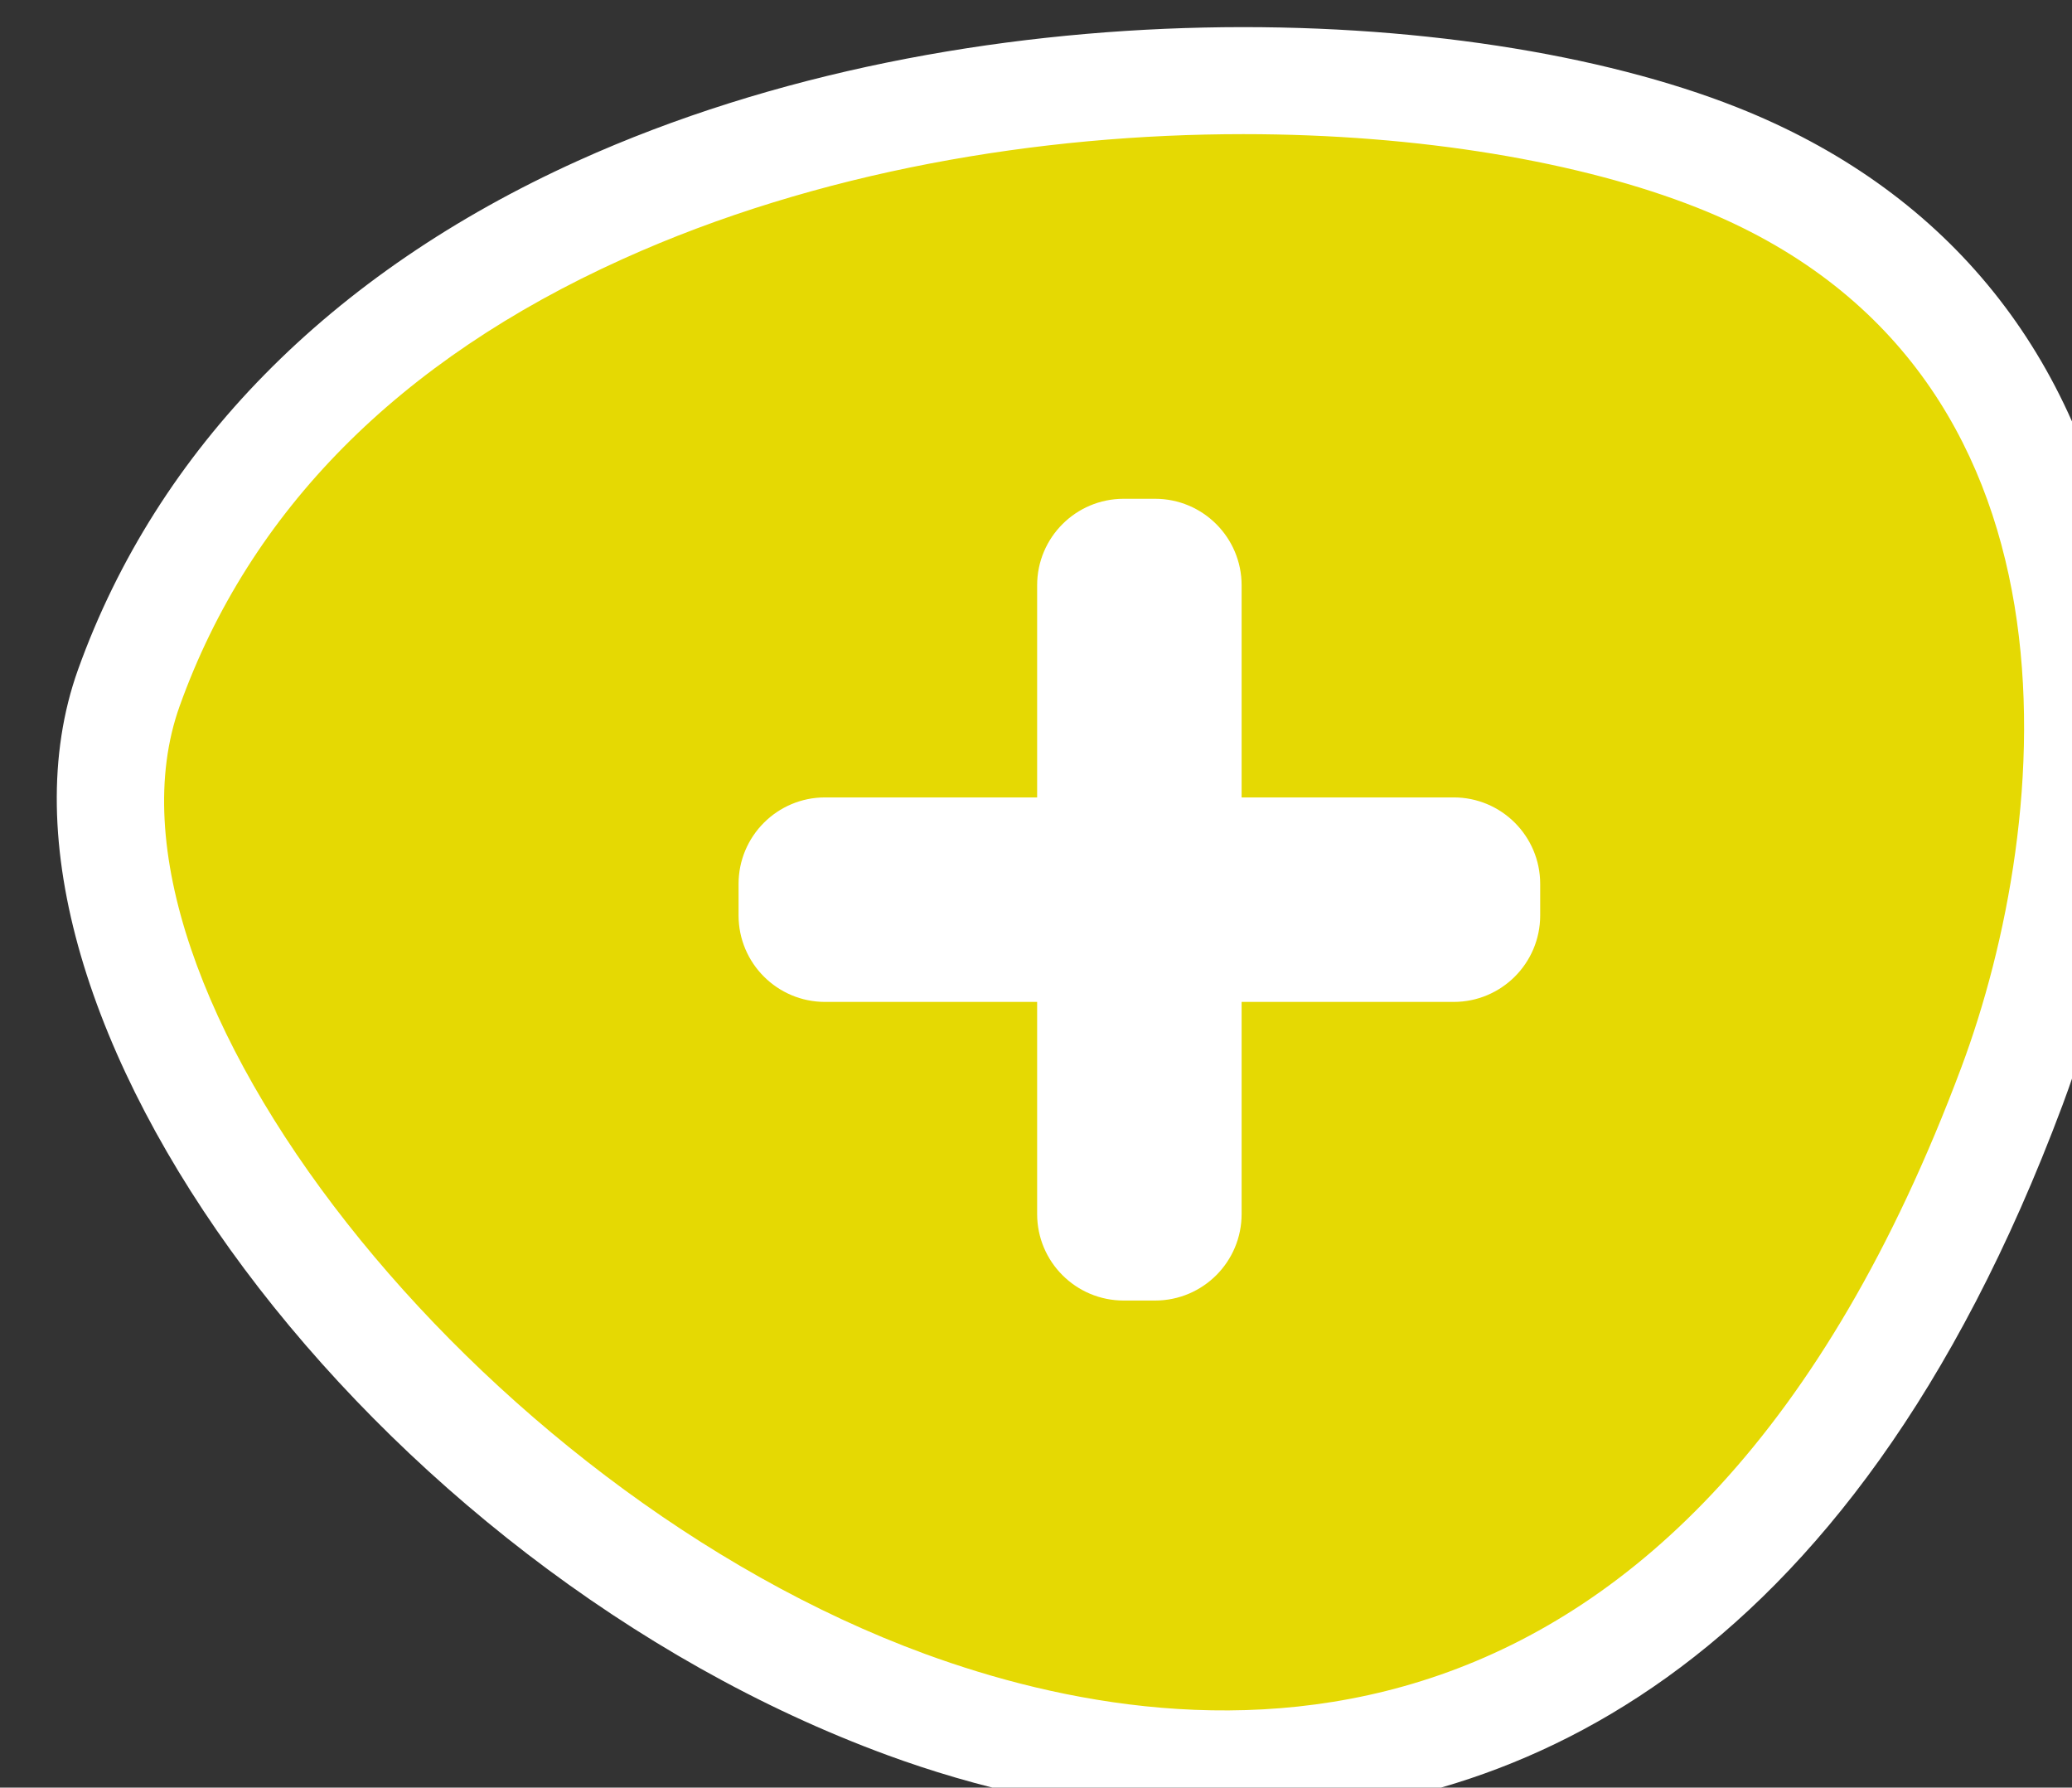
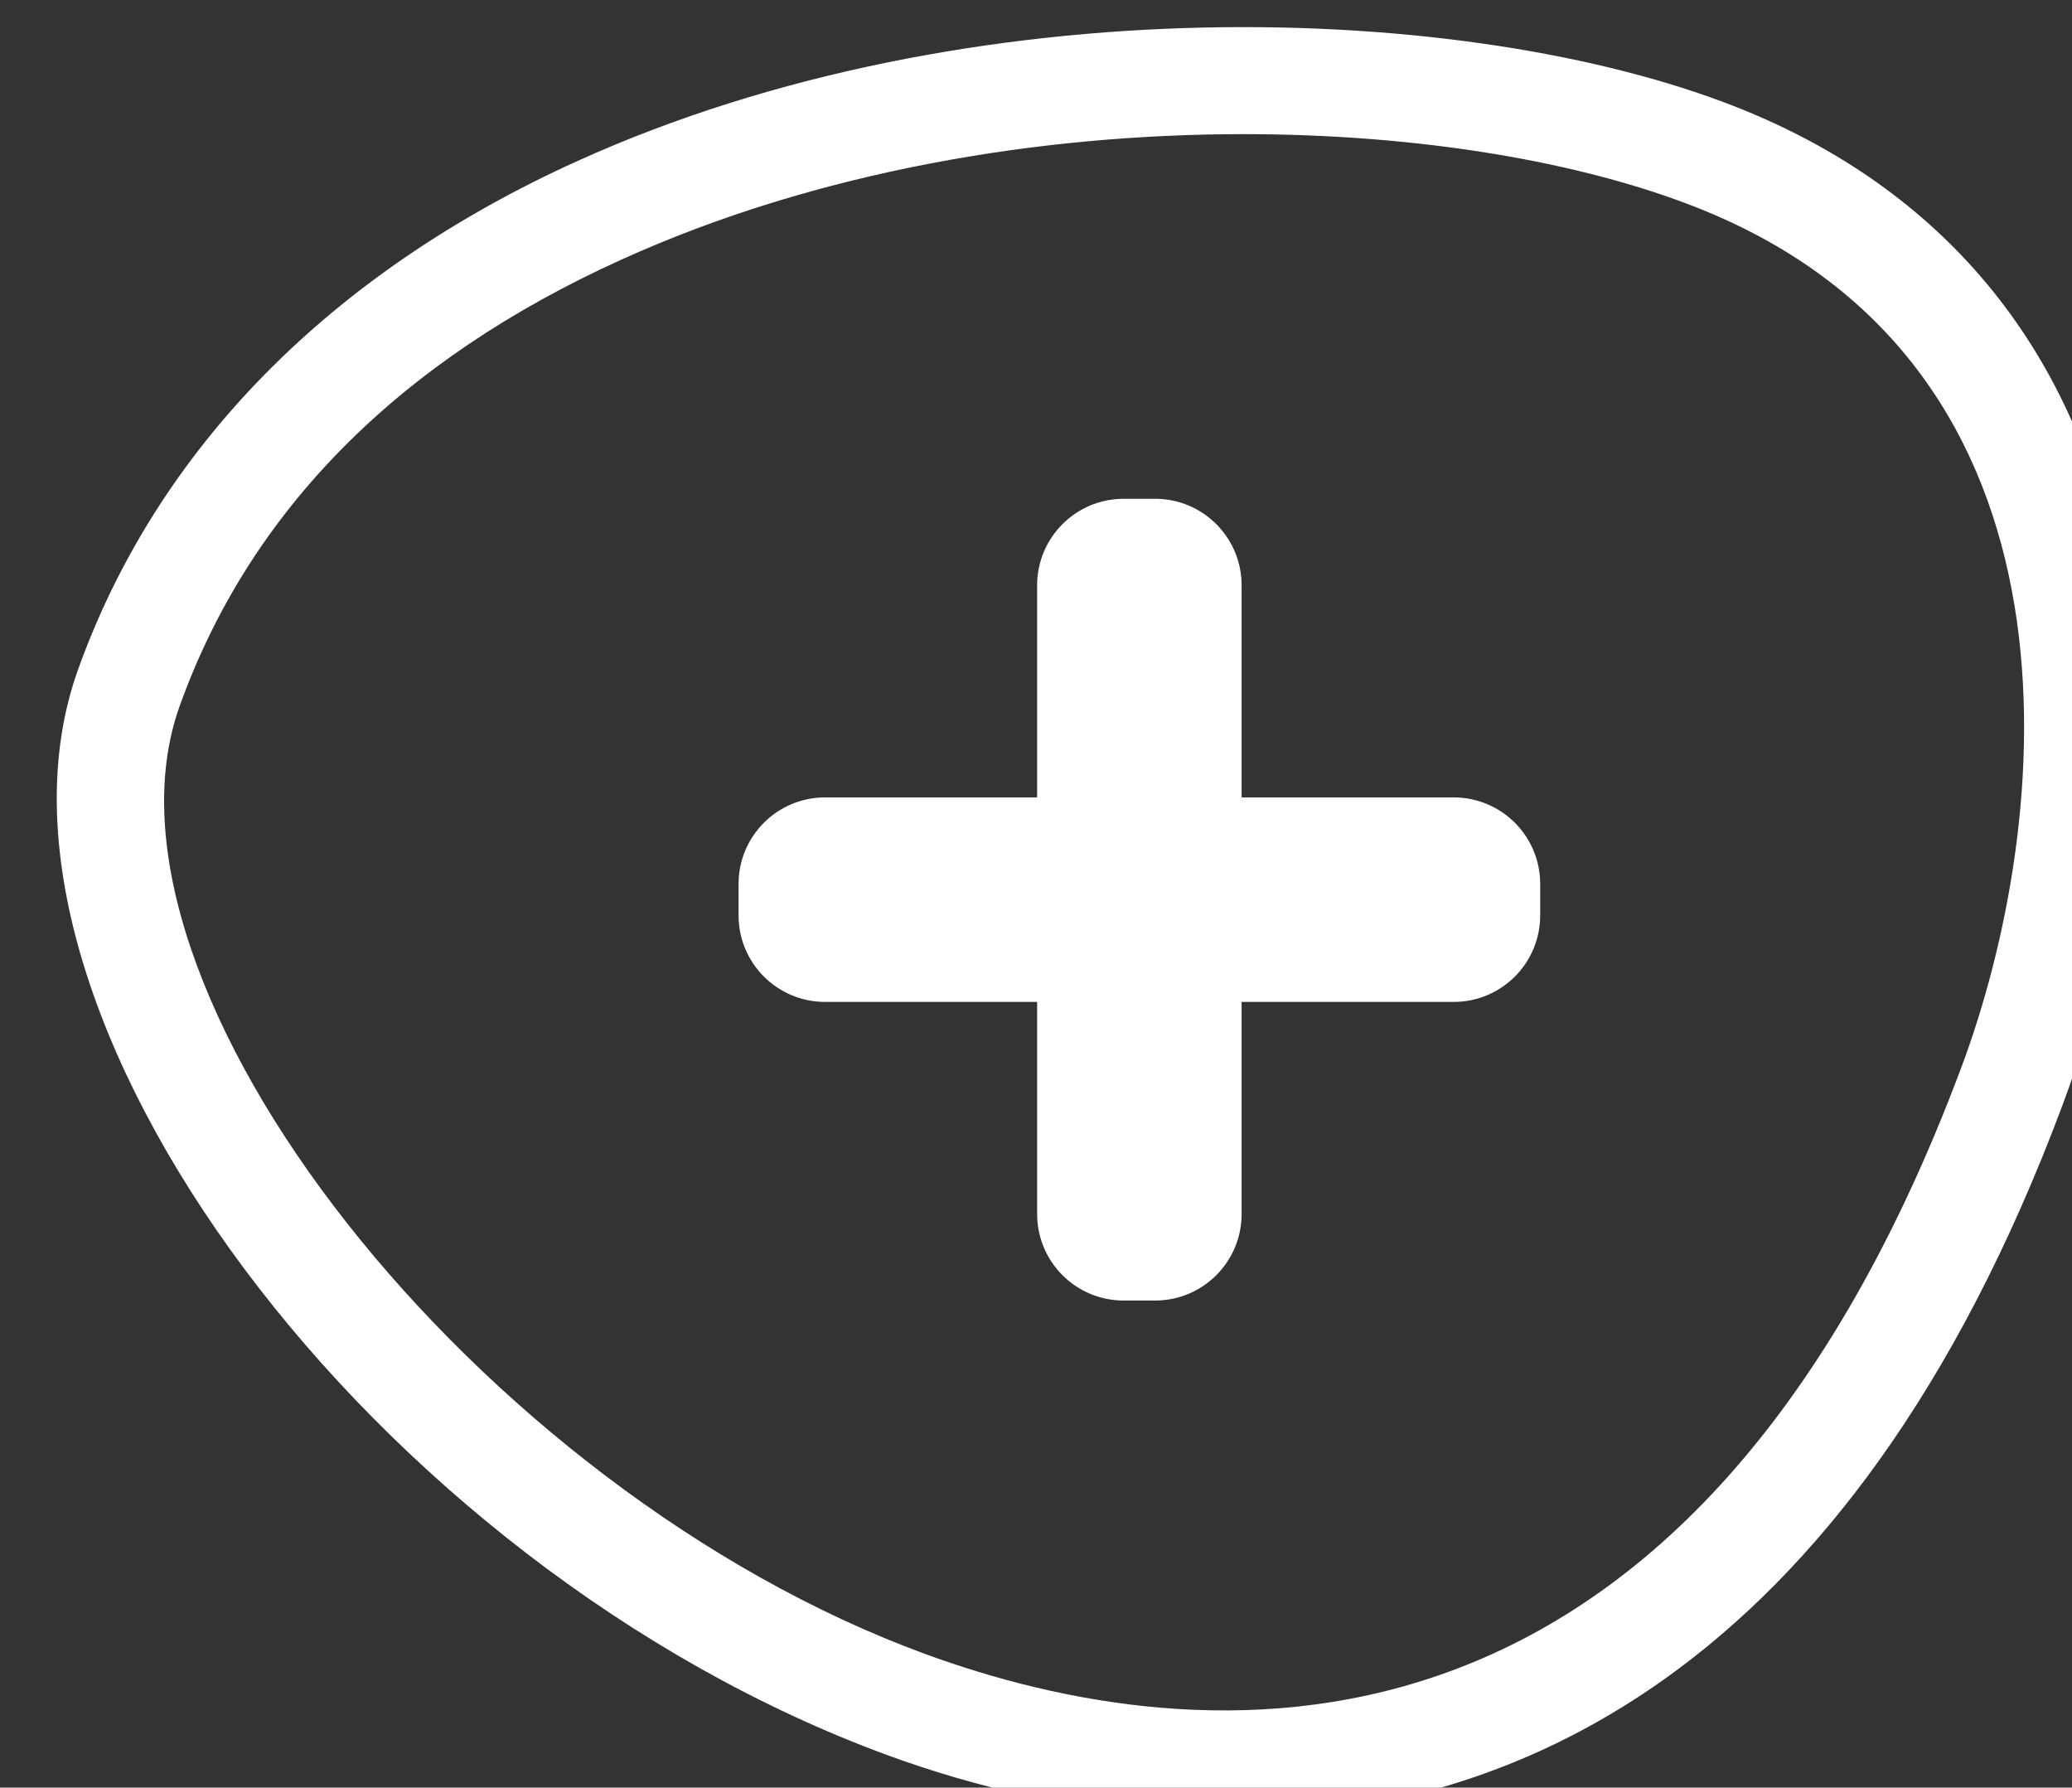
<svg xmlns="http://www.w3.org/2000/svg" xmlns:ns1="http://www.inkscape.org/namespaces/inkscape" xmlns:ns2="http://sodipodi.sourceforge.net/DTD/sodipodi-0.dtd" width="25.432mm" height="21.938mm" viewBox="0 0 25.432 21.938" version="1.1" id="svg2893" ns1:version="1.1.2 (b8e25be833, 2022-02-05)" ns2:docname="yellowplus.svg">
  <rect x="0" y="0" width="25.432" height="21.938" fill="#333333" stroke="none" />
  <ns2:namedview id="namedview2895" pagecolor="#ffffff" bordercolor="#666666" borderopacity="1.0" ns1:pageshadow="2" ns1:pageopacity="0.0" ns1:pagecheckerboard="0" ns1:document-units="mm" showgrid="false" ns1:zoom="0.46235269" ns1:cx="48.664148" ns1:cy="41.09417" ns1:window-width="1366" ns1:window-height="705" ns1:window-x="-8" ns1:window-y="-8" ns1:window-maximized="1" ns1:current-layer="layer1" />
  <defs id="defs2890" />
  <g ns1:label="Στρώση 1" ns1:groupmode="layer" id="layer1" transform="translate(-92.293,-137.817)">
    <g id="_-3" data-name="+" transform="matrix(0.265,0,0,0.265,-350.423,-73.68)">
      <g id="g89">
-         <path d="m 1763.812,848.409 c 5.08,-13.58 5.86,-35.288 -13.653,-43.013 -19.514,-7.725 -63.199,-4.342 -73.565,24.559 -9.476,26.422 61.714,86.638 87.218,18.454 z" style="fill:#e5d903" id="path85" />
        <path d="m 1727.339,882.273 c -6.288,0 -11.834,-1.506 -15.578,-2.878 -23.863,-8.742 -43.149,-34.589 -37.52,-50.284 3.667,-10.223 11.67,-18.369 23.145,-23.559 18.177,-8.223 41.23,-7.414 53.693,-2.481 9.498,3.76 15.577,11.073 17.581,21.148 1.516,7.62 0.603,16.756 -2.505,25.066 v 0 c -9.979,26.678 -25.95,32.987 -38.815,32.987 z m 0.878,-77.959 c -9.403,0 -19.722,1.701 -28.771,5.794 -10.357,4.684 -17.254,11.646 -20.498,20.691 -4.63,12.906 13.767,36.293 34.533,43.9 12.426,4.551 35.183,7.075 47.99,-27.166 4.231,-11.313 6.417,-32.429 -12.232,-39.812 -5.354,-2.12 -12.842,-3.407 -21.021,-3.407 z" style="fill:#ffffff" id="path87" />
      </g>
      <path d="m 1728.135,835.03 v -9.822 c 0,-2.213 -1.794,-4.007 -4.007,-4.007 h -1.457 c -2.213,0 -4.007,1.794 -4.007,4.007 v 9.822 h -9.822 c -2.213,0 -4.007,1.794 -4.007,4.007 v 1.457 c 0,2.213 1.794,4.007 4.007,4.007 h 9.822 c 0,0 0,9.822 0,9.822 0,2.213 1.794,4.007 4.007,4.007 h 1.457 c 1.112,0 2.118,-0.453 2.844,-1.184 0.719,-0.724 1.163,-1.722 1.163,-2.823 v -9.822 c 0,0 9.822,0 9.822,0 1.101,0 2.098,-0.444 2.823,-1.163 0.731,-0.726 1.184,-1.732 1.184,-2.844 v -1.457 c 0,-2.213 -1.794,-4.007 -4.007,-4.007 h -9.822 z" style="fill:#ffffff" id="path91" />
    </g>
  </g>
</svg>